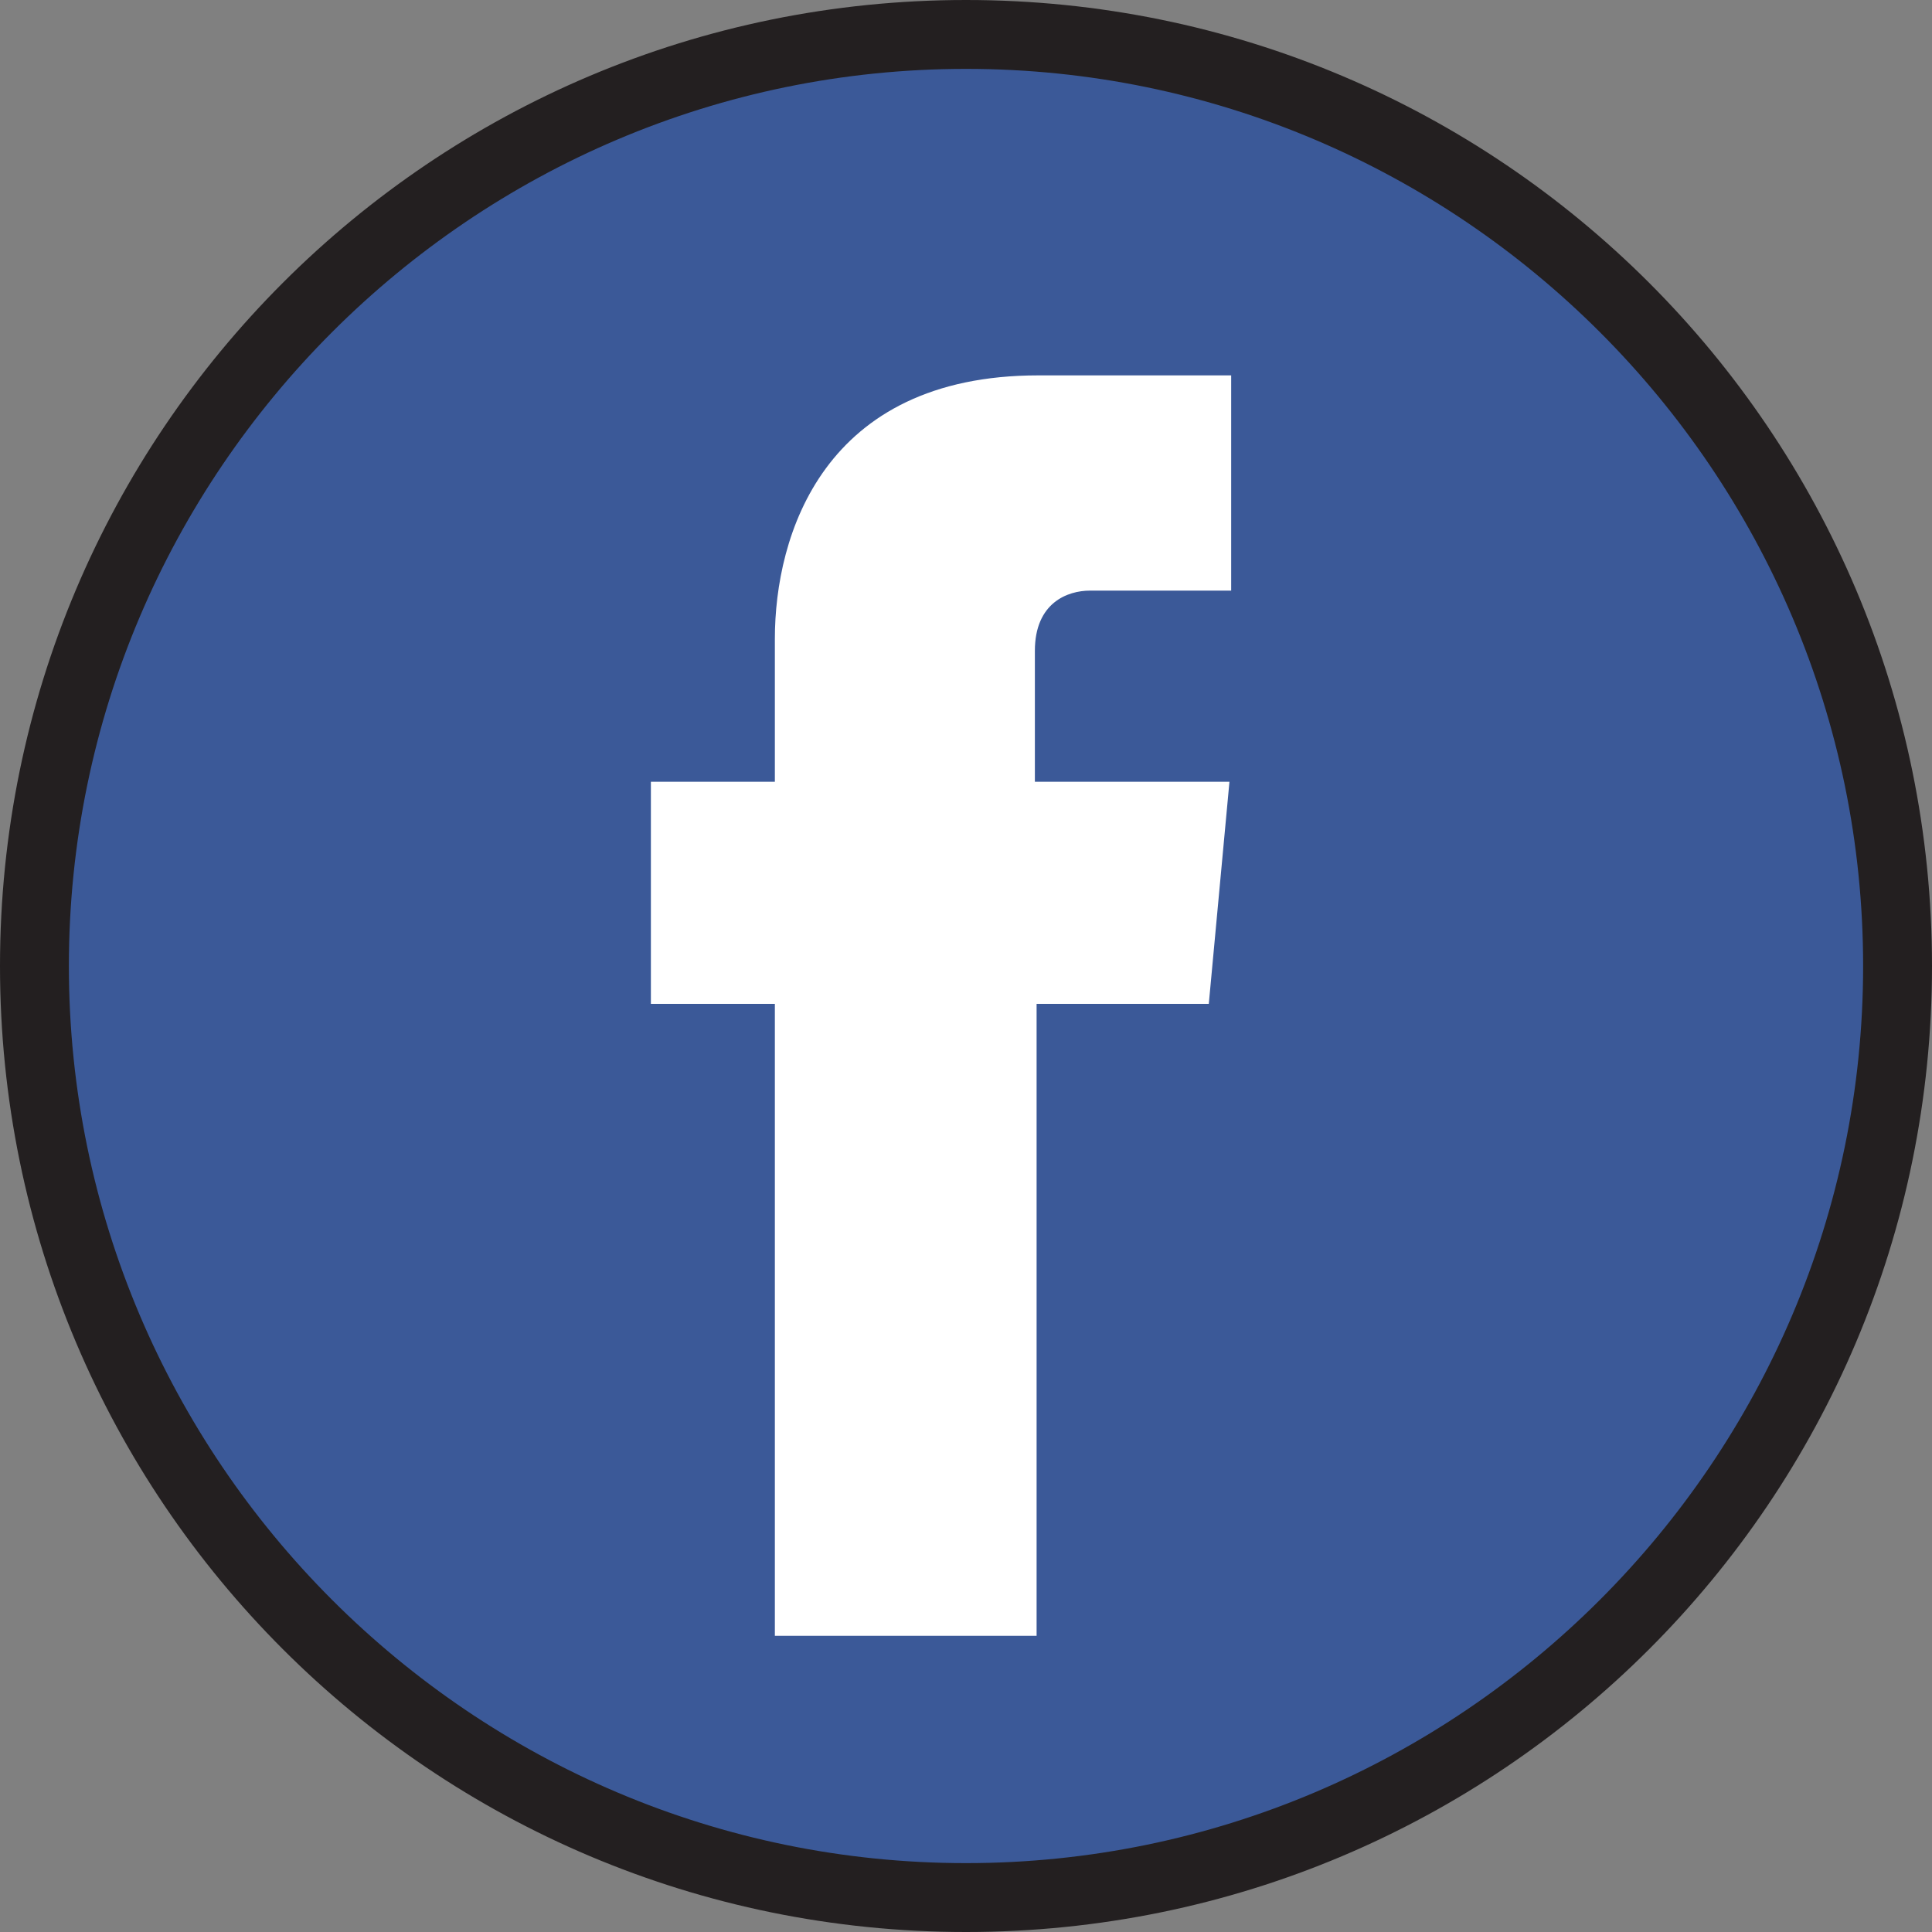
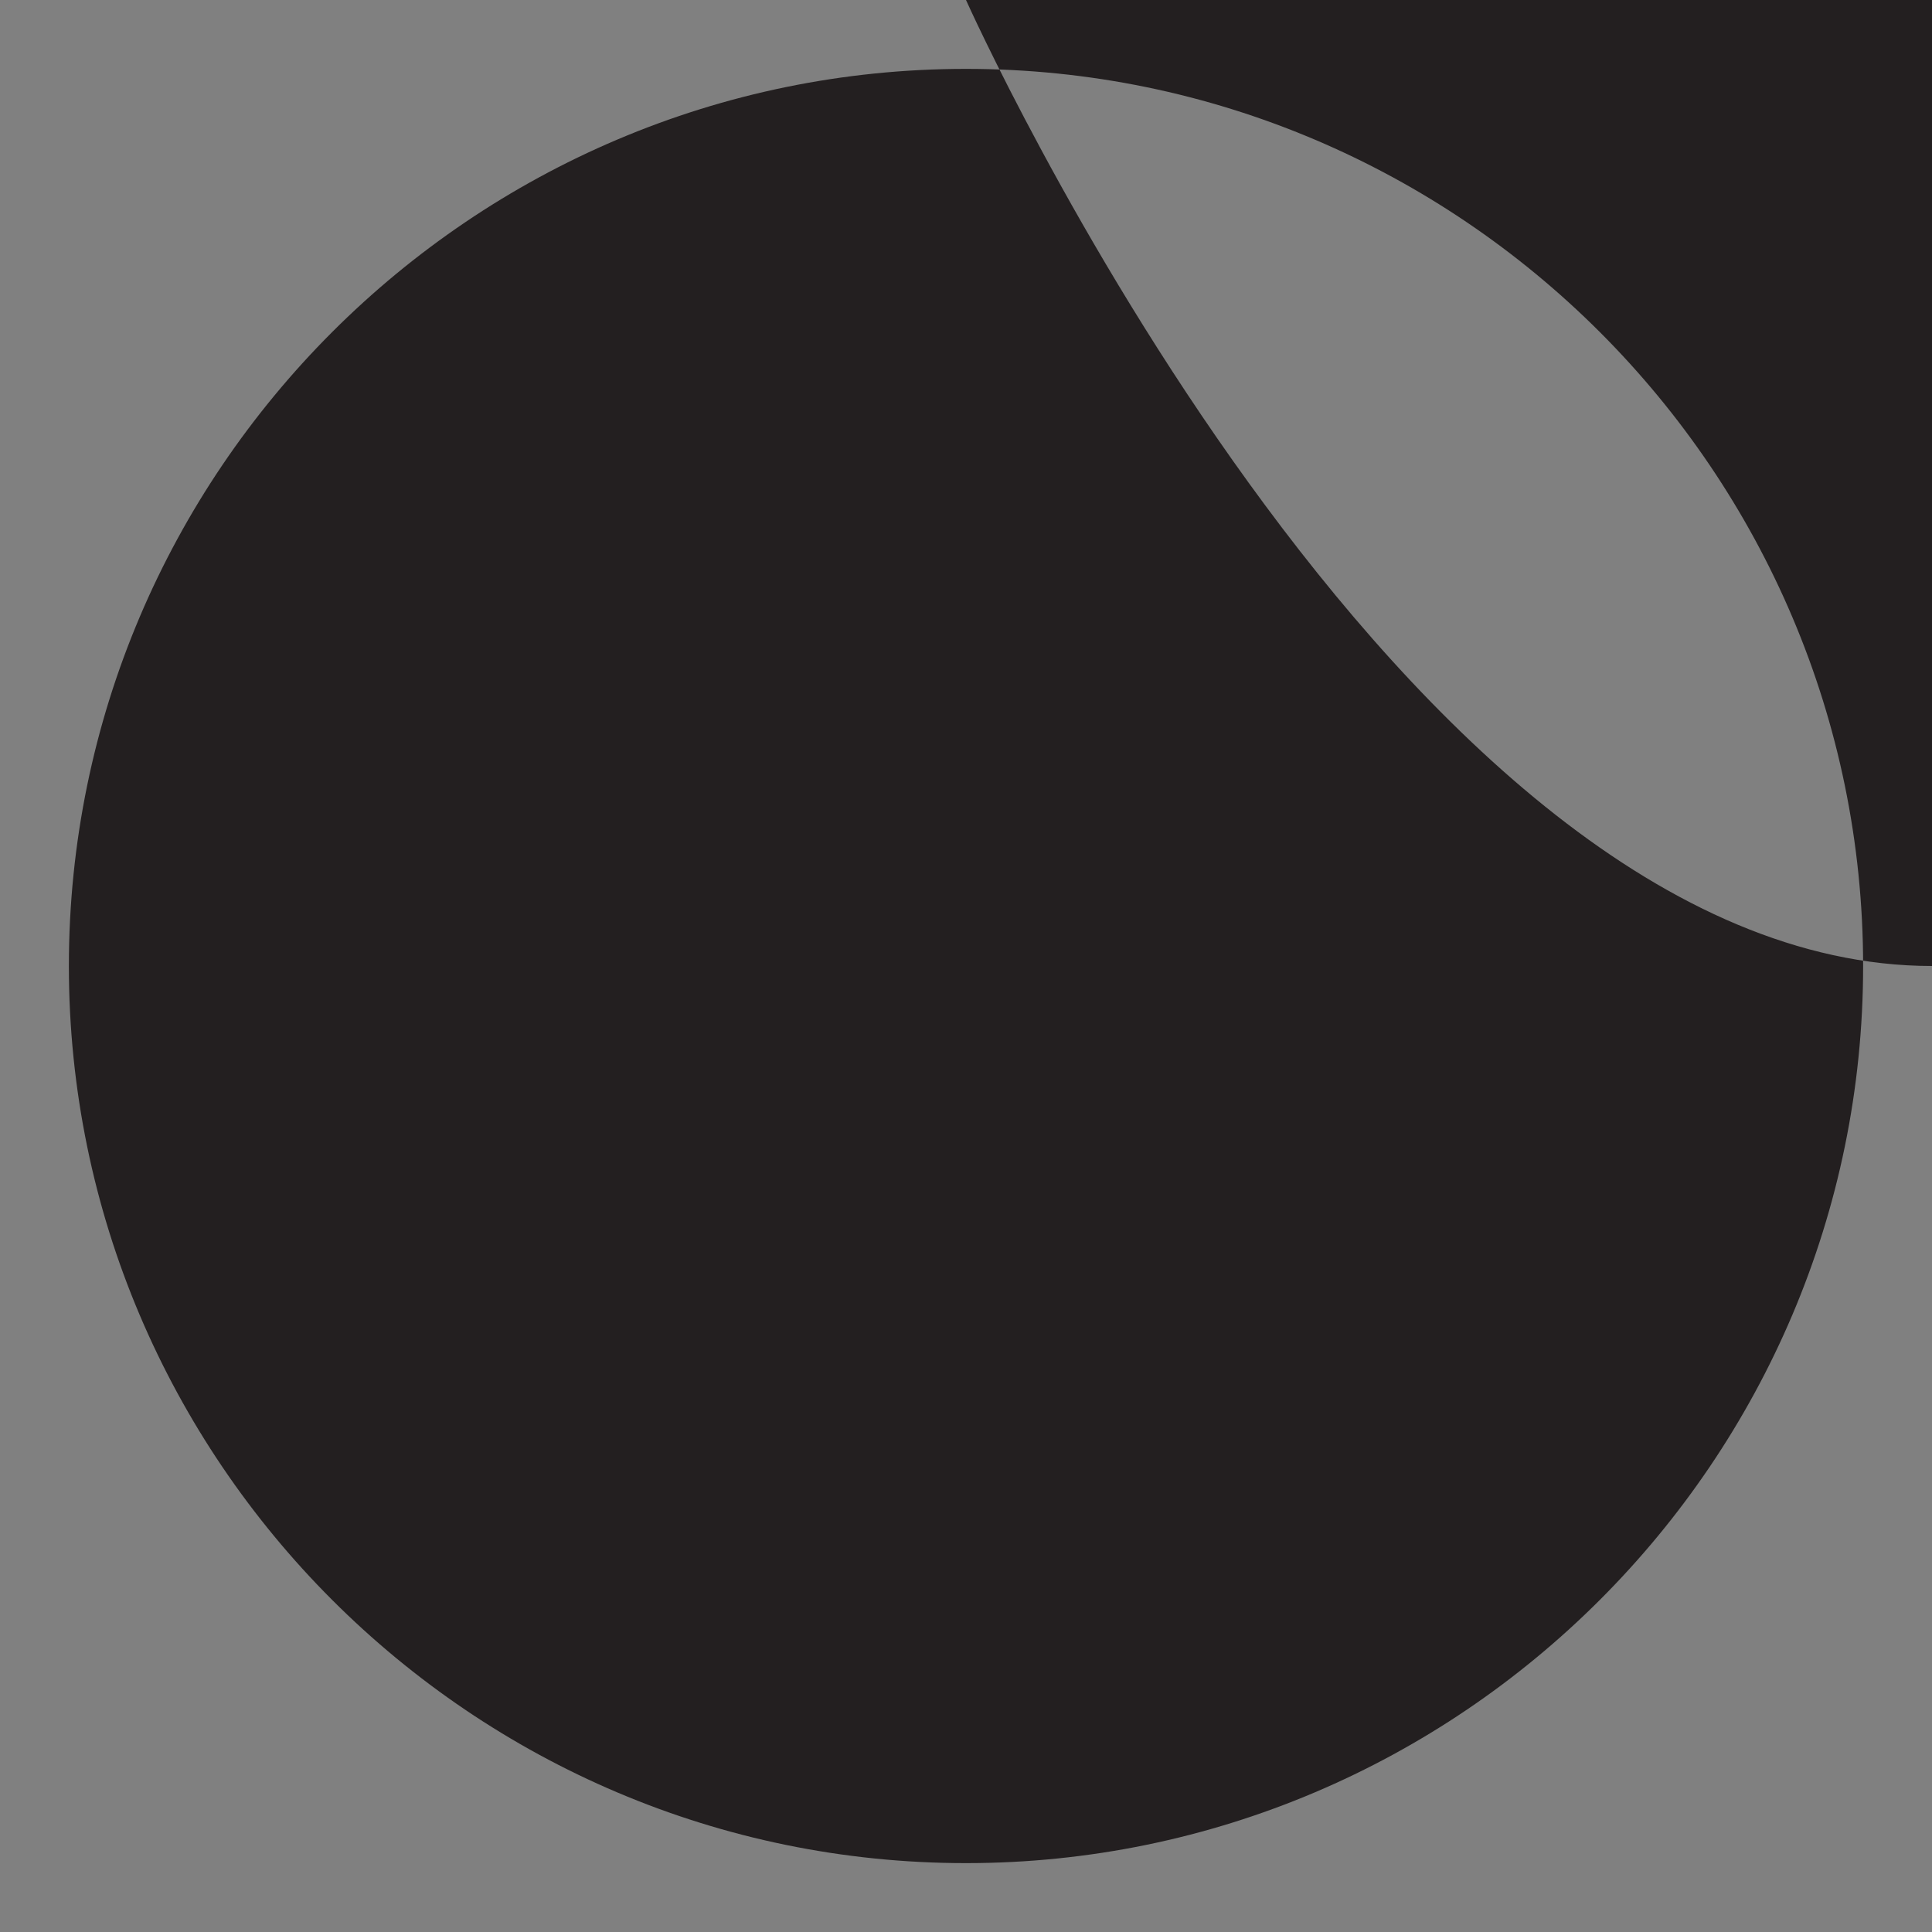
<svg xmlns="http://www.w3.org/2000/svg" version="1.1" id="Capa_1" x="0px" y="0px" viewBox="0 0 112.2 112.2" style="enable-background:new 0 0 112.2 112.2;" xml:space="preserve">
  <rect x="0" y="0" width="112.2" height="112.2" fill="#808080" stroke="none" />
  <style type="text/css">
	.st0{fill:#3B5998;}
	.st1{fill:#231F20;}
	.st2{fill:#FFFFFF;}
</style>
  <g>
    <g>
-       <circle class="st0" cx="56.1" cy="56.1" r="54.1" />
-       <path class="st1" d="M56.1,4c28.7,0,52.1,23.4,52.1,52.1s-23.4,52.1-52.1,52.1S4,84.8,4,56.1S27.4,4,56.1,4 M56.1,0    C25.1,0,0,25.1,0,56.1s25.1,56.1,56.1,56.1s56.1-25.1,56.1-56.1S87.1,0,56.1,0L56.1,0z" />
+       <path class="st1" d="M56.1,4c28.7,0,52.1,23.4,52.1,52.1s-23.4,52.1-52.1,52.1S4,84.8,4,56.1S27.4,4,56.1,4 M56.1,0    s25.1,56.1,56.1,56.1s56.1-25.1,56.1-56.1S87.1,0,56.1,0L56.1,0z" />
    </g>
-     <path class="st2" d="M70.2,58.3h-10V95H45V58.3h-7.2V45.4H45v-8.3c0-6,2.8-15.3,15.3-15.3l11.2,0v12.5h-8.2c-1.3,0-3.2,0.7-3.2,3.5   v7.6h11.3L70.2,58.3z" />
  </g>
</svg>